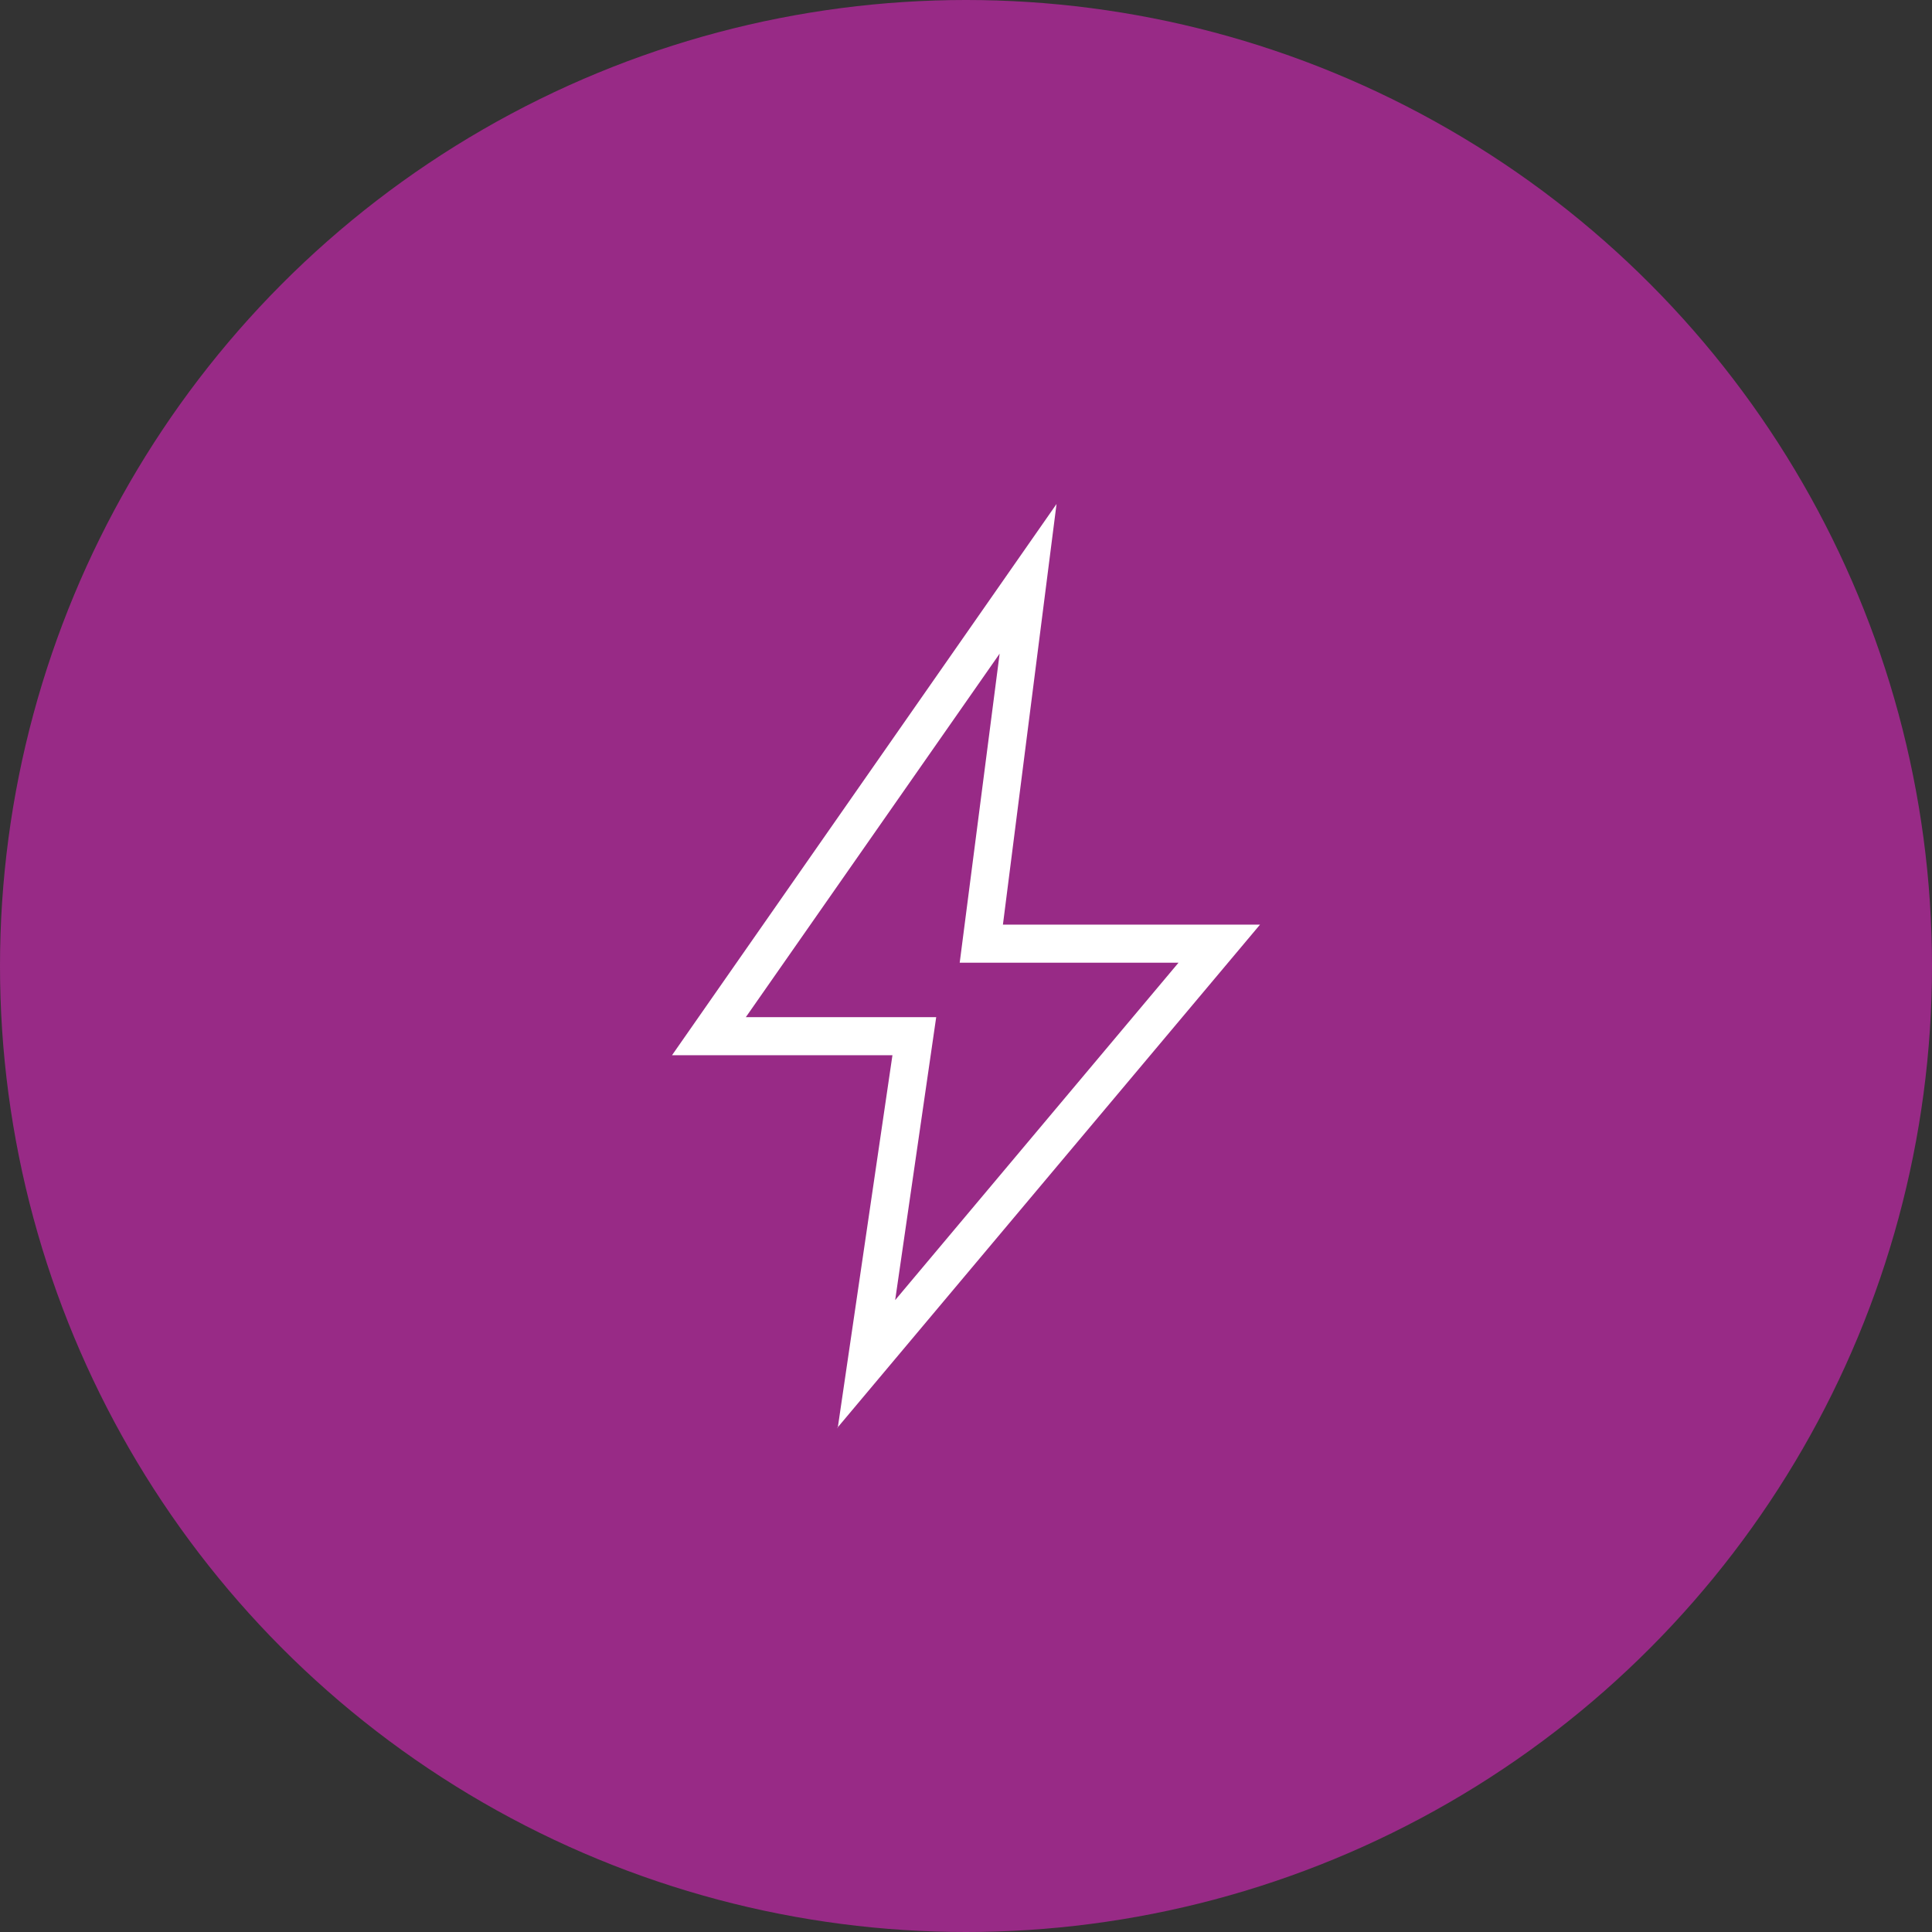
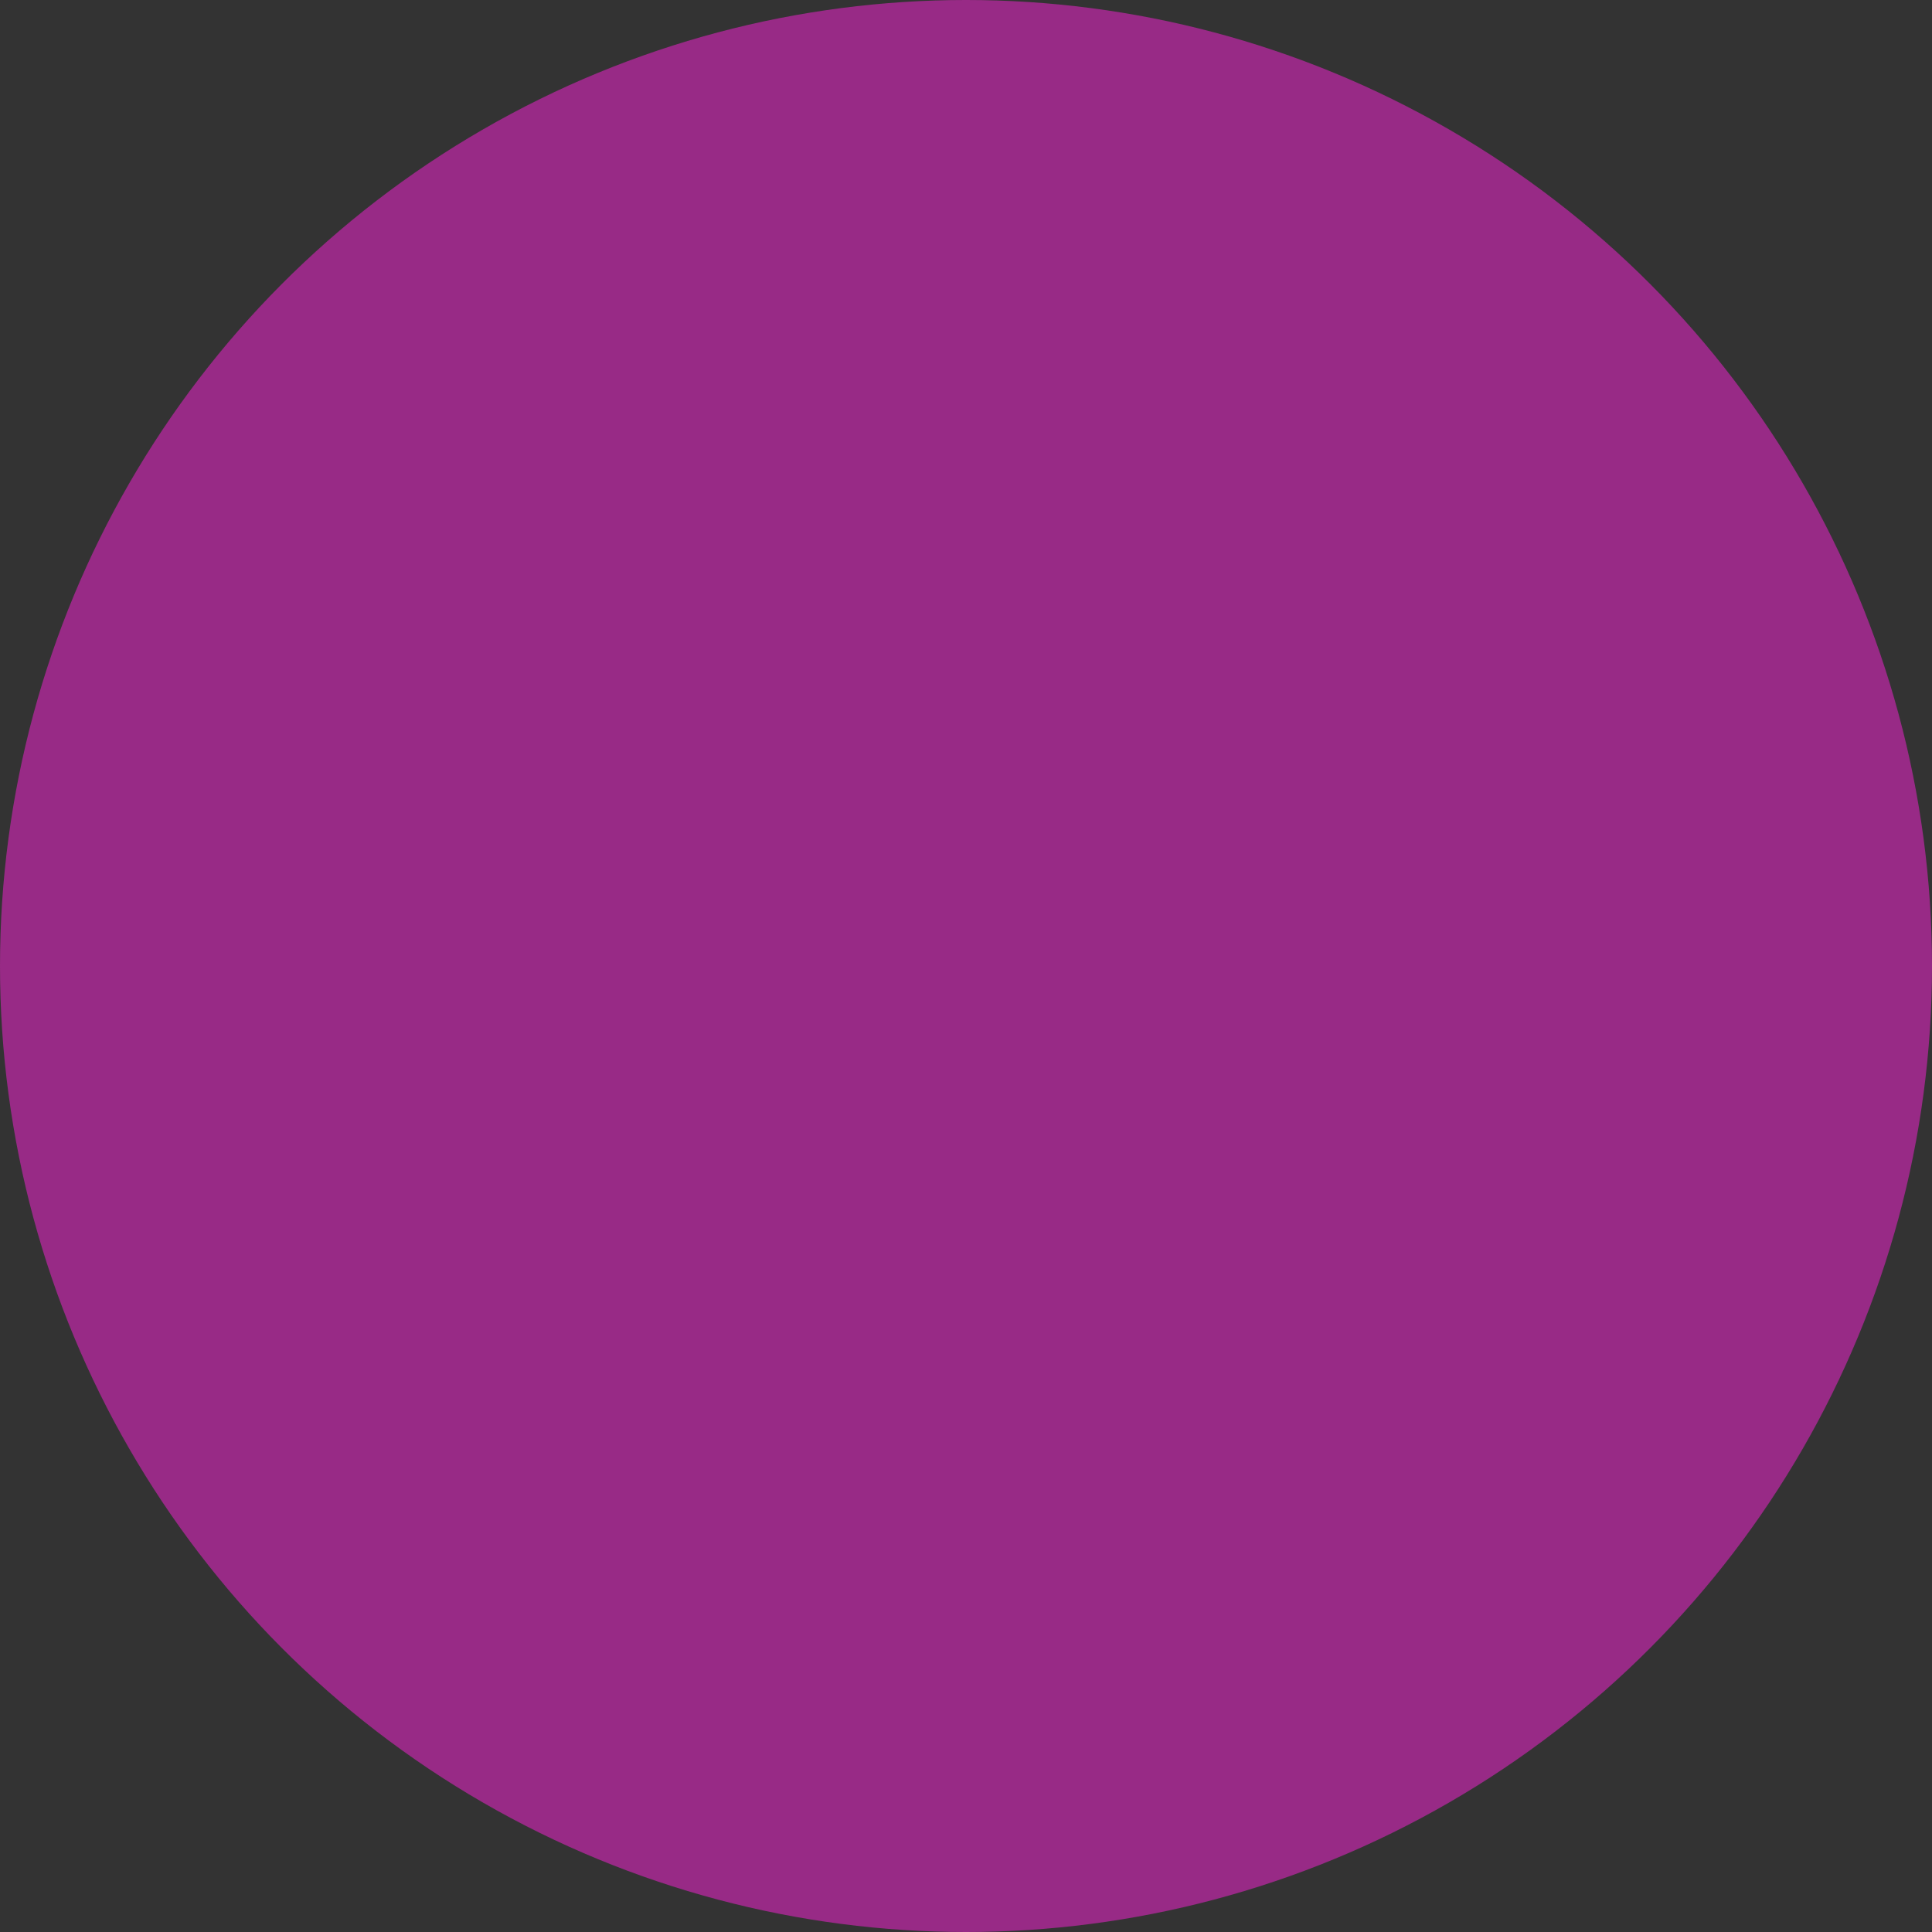
<svg xmlns="http://www.w3.org/2000/svg" width="92" height="92" viewBox="0 0 92 92" fill="none">
  <rect x="0" y="0" width="92" height="92" fill="#333333" stroke="none" />
  <circle cx="46" cy="46" r="46" fill="#982A86" />
  <g clip-path="url(#clip0_0_1)">
-     <path d="M42.627 61.91L56.119 45.844H45.7L47.602 31.126L35.516 48.436H44.581L42.627 61.91ZM39.892 68L42.497 50.25H32L50.311 24L47.758 44.031H60L39.866 68H39.892Z" fill="white" />
+     <path d="M42.627 61.91L56.119 45.844H45.7L47.602 31.126L35.516 48.436H44.581L42.627 61.91ZL42.497 50.25H32L50.311 24L47.758 44.031H60L39.866 68H39.892Z" fill="white" />
  </g>
  <defs>
    <clipPath id="clip0_0_1">
-       <rect width="28" height="44" fill="white" transform="translate(32 24)" />
-     </clipPath>
+       </clipPath>
  </defs>
</svg>